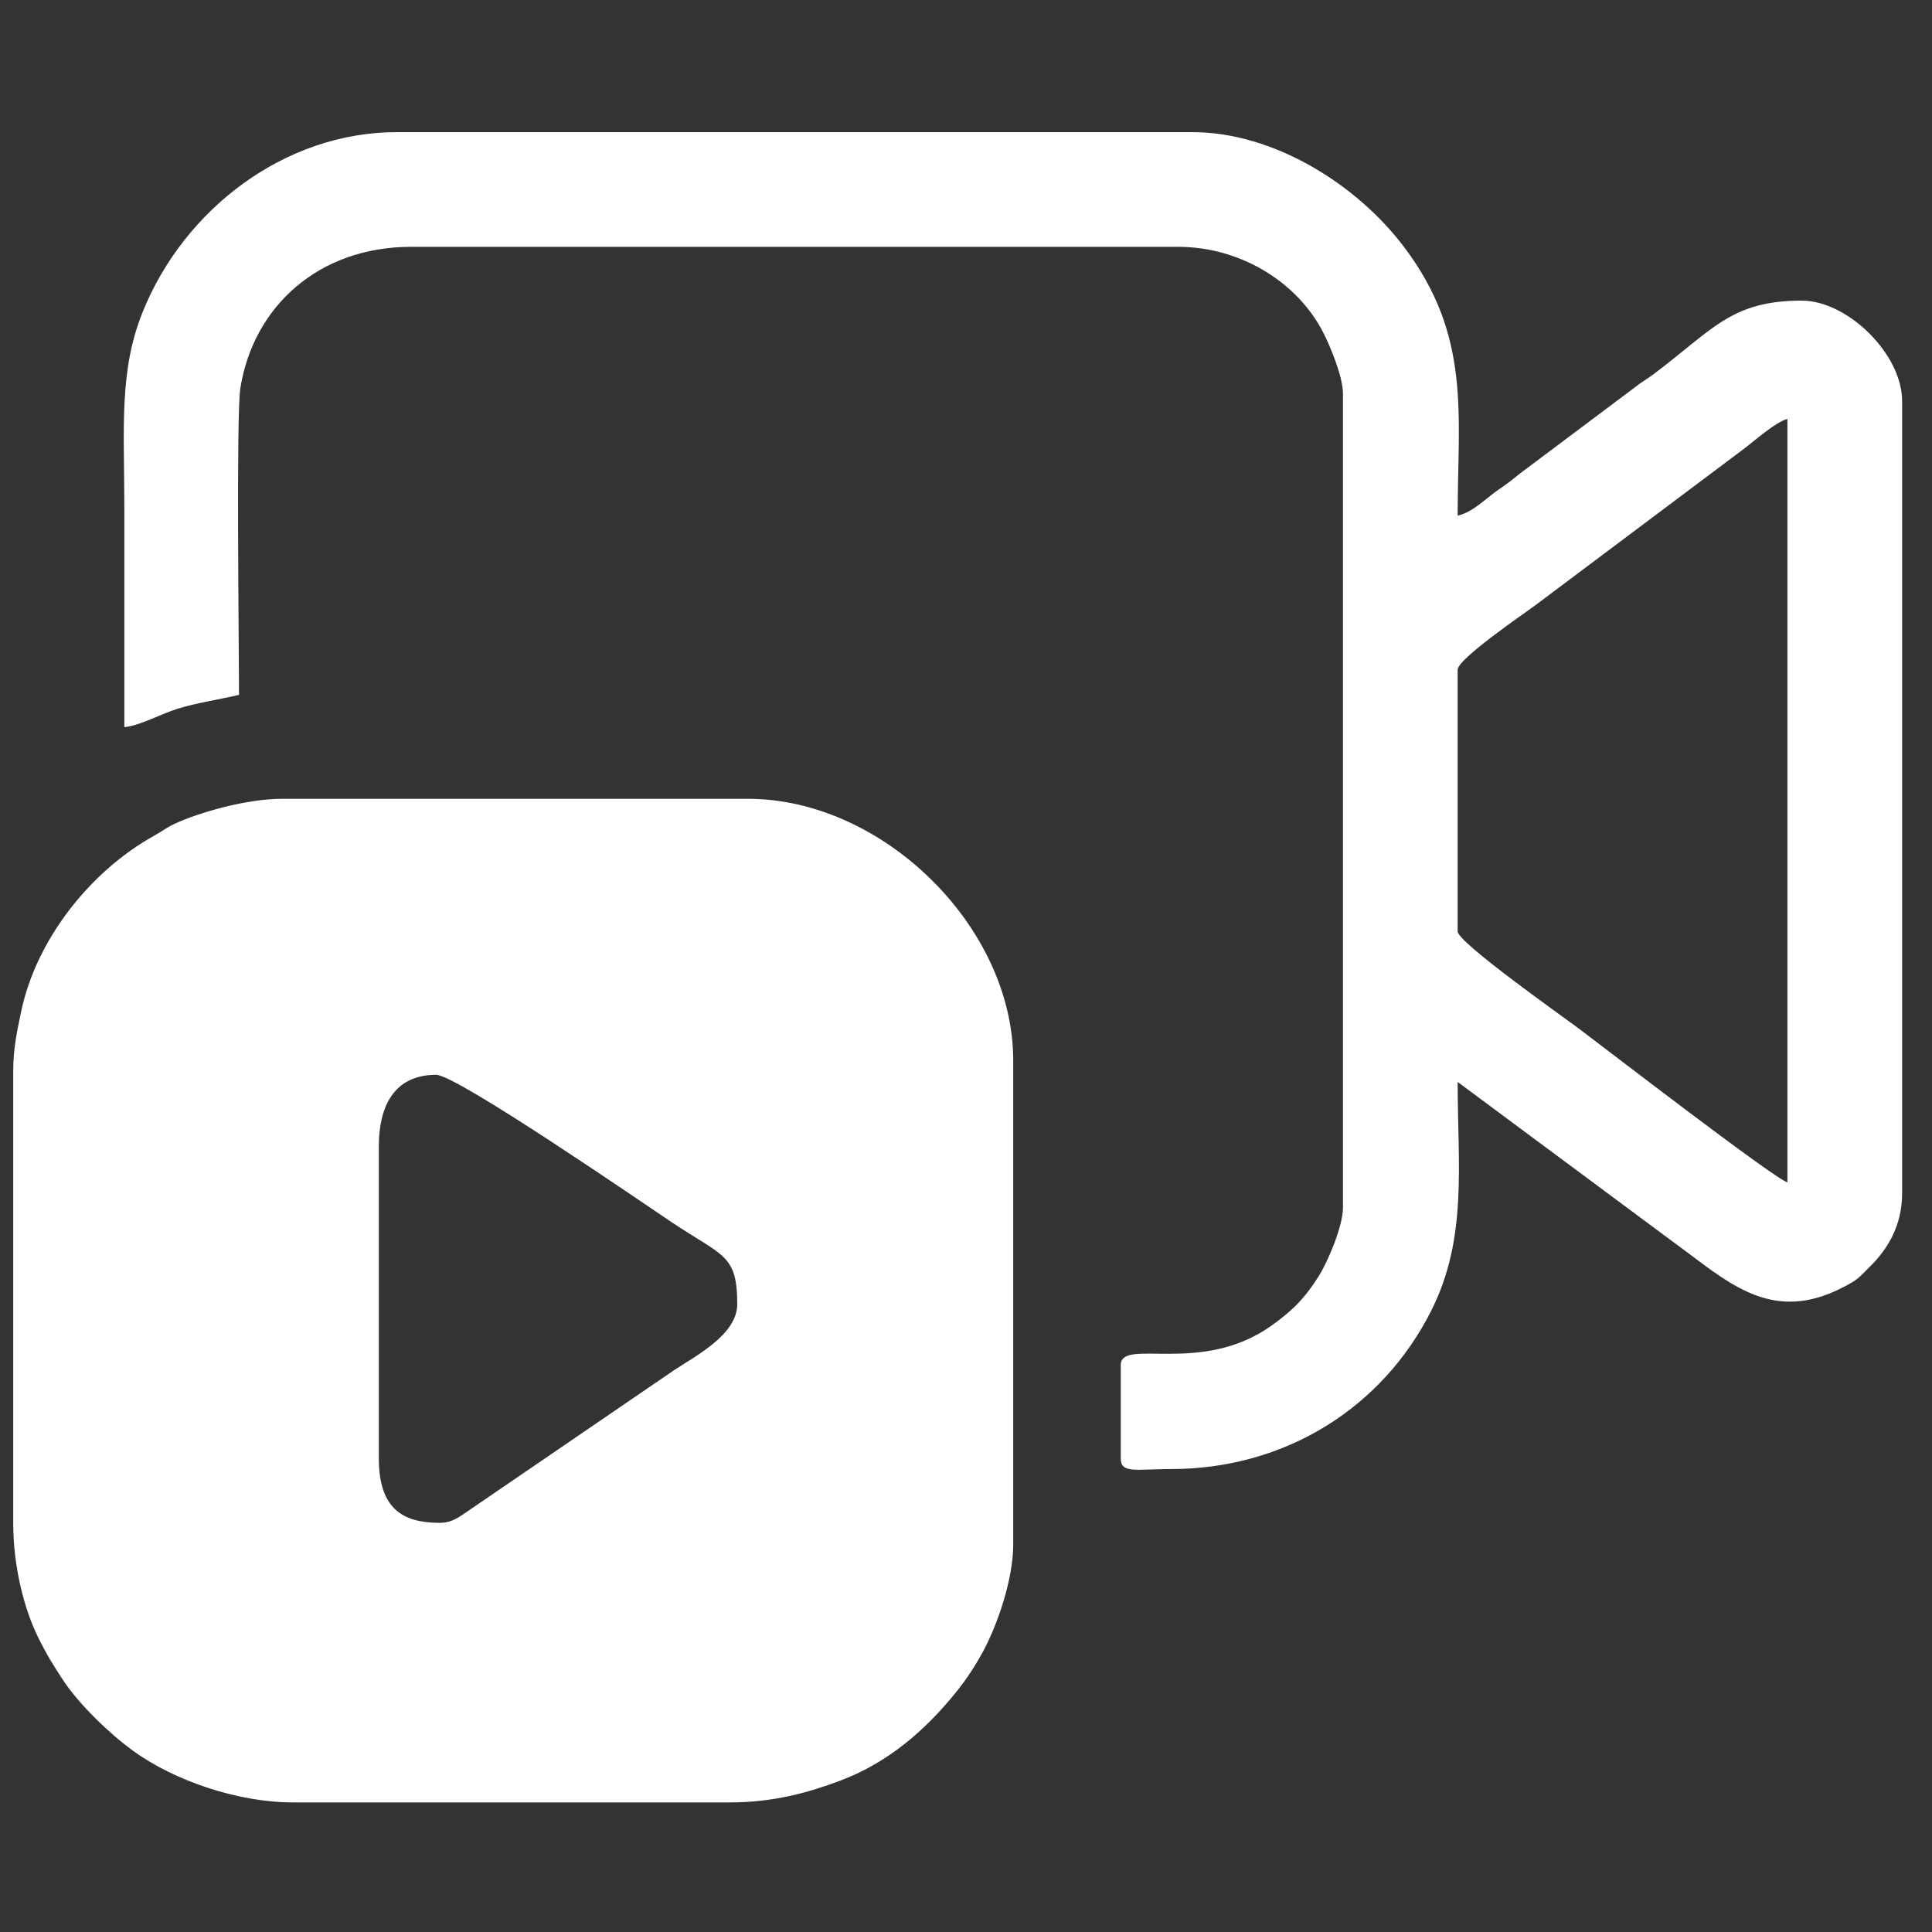
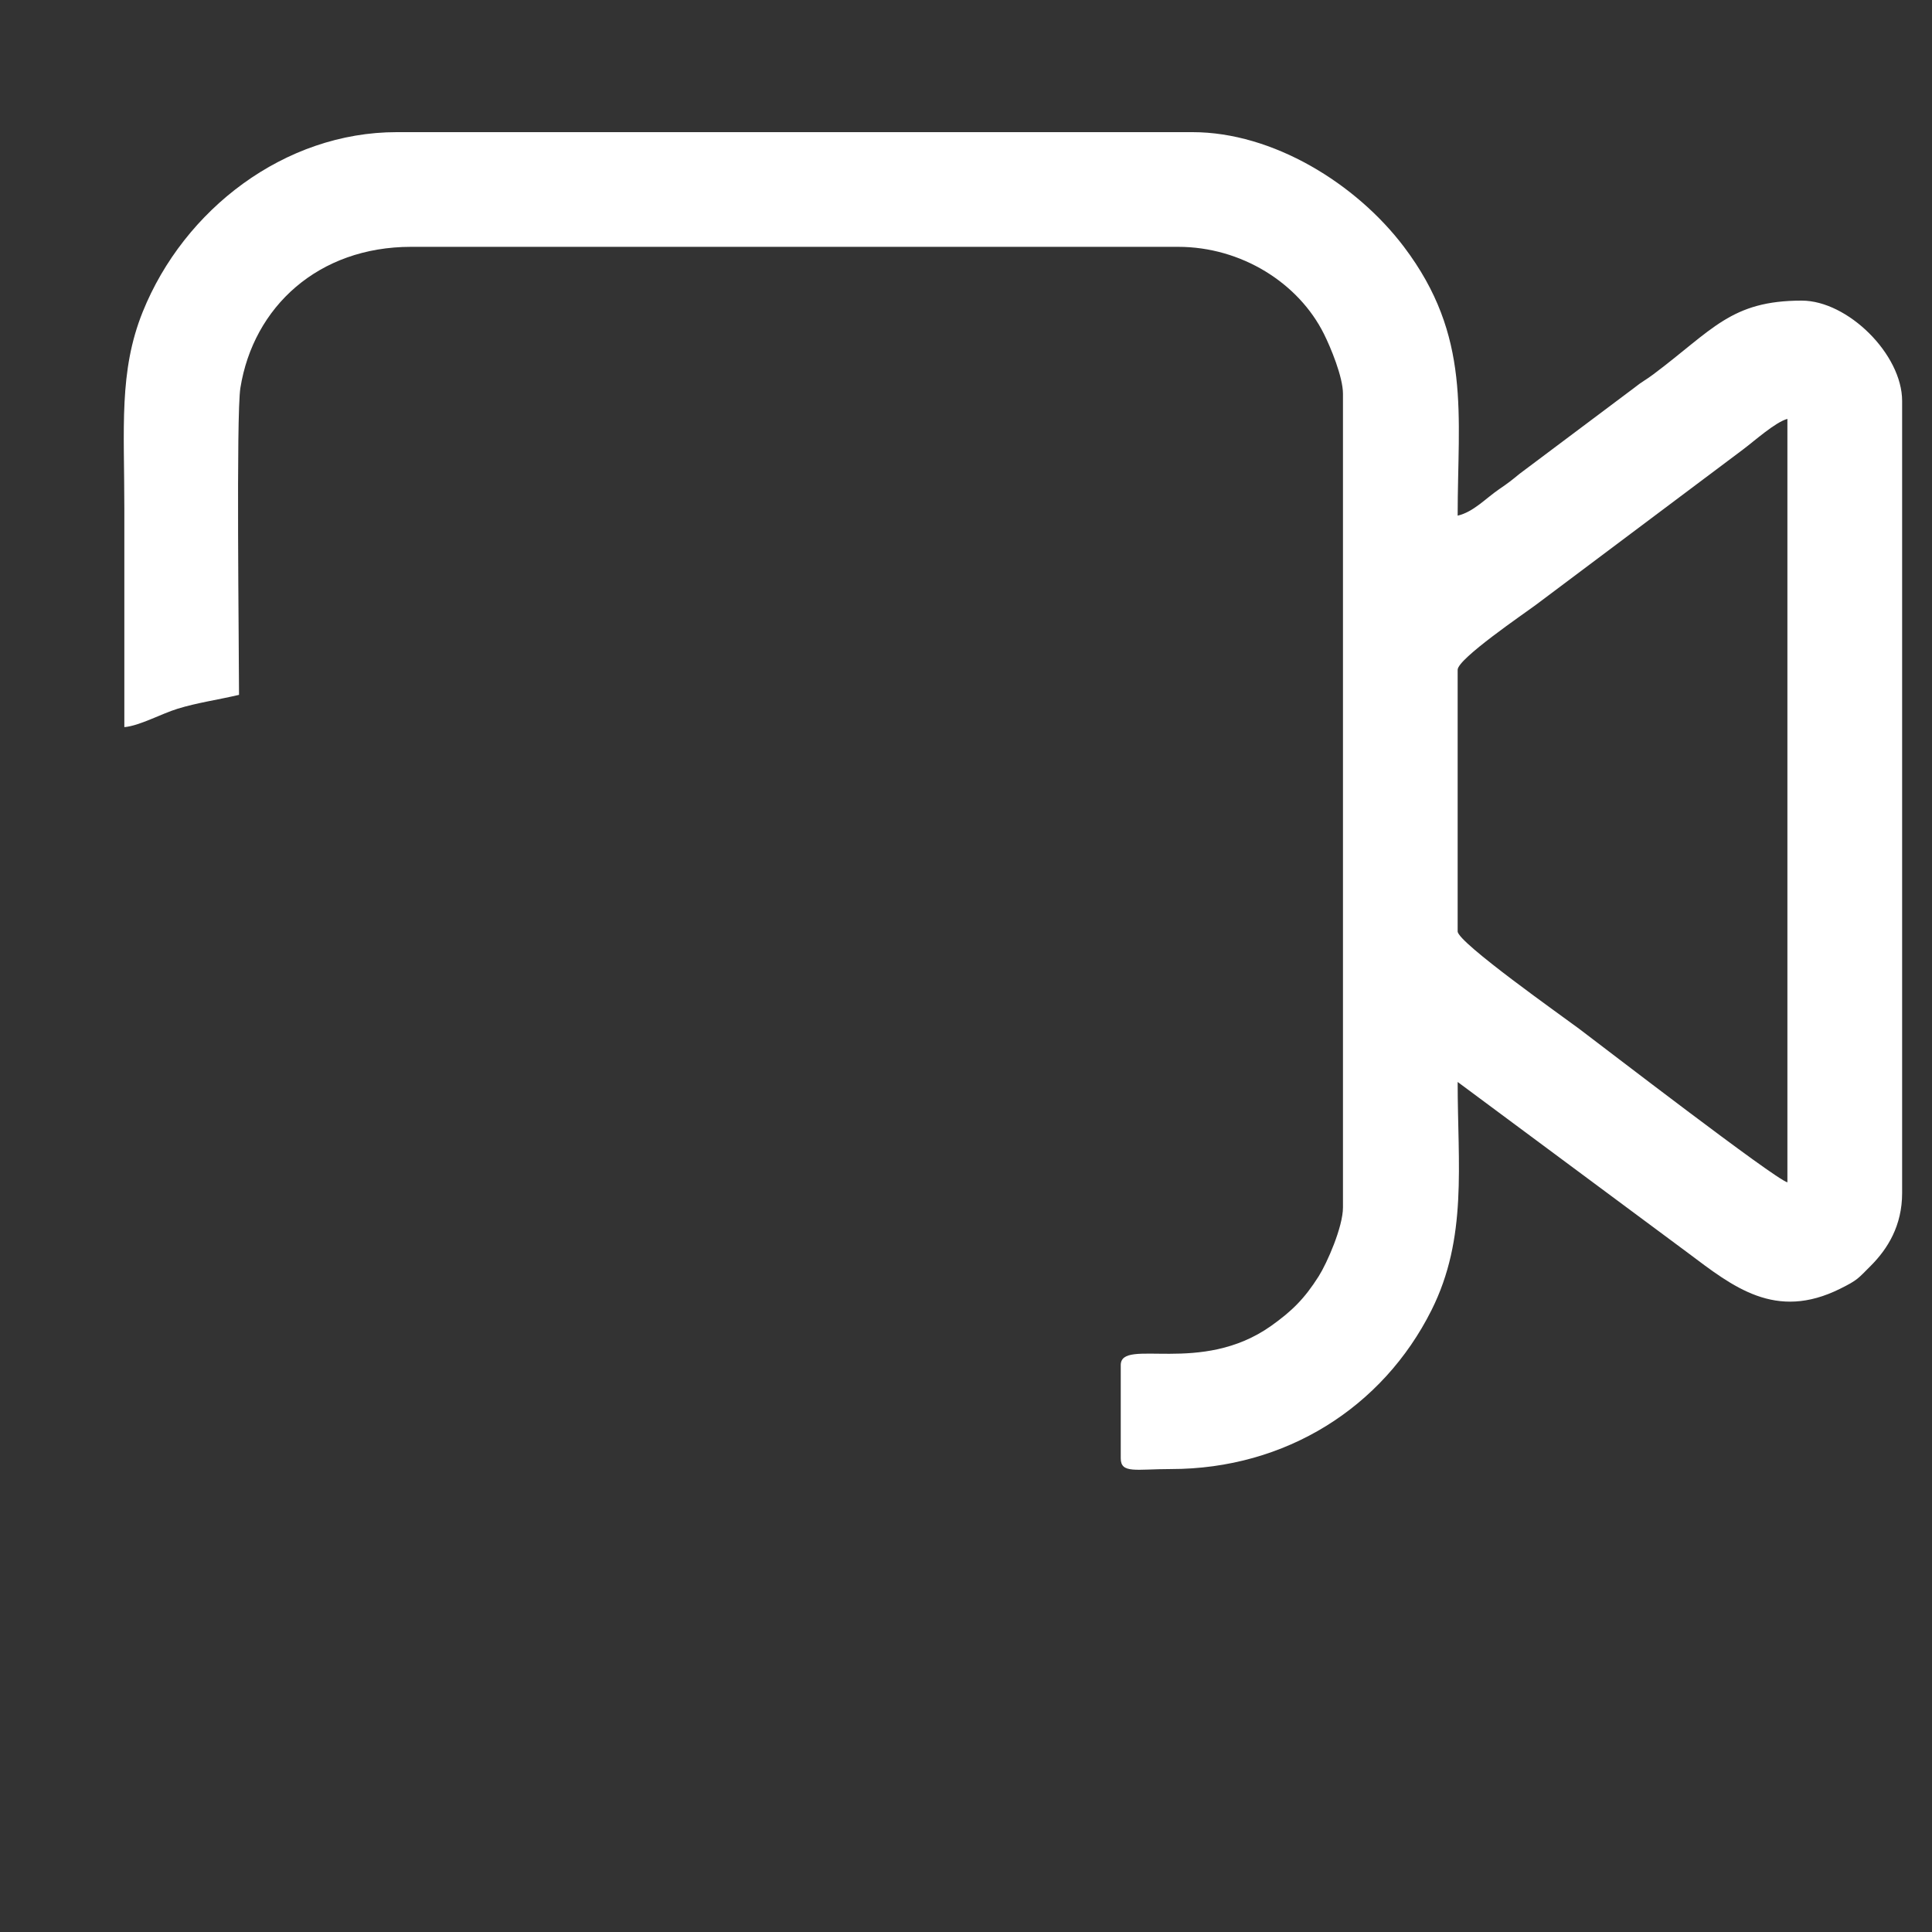
<svg xmlns="http://www.w3.org/2000/svg" xml:space="preserve" width="500px" height="500px" version="1.1" style="shape-rendering:geometricPrecision; text-rendering:geometricPrecision; image-rendering:optimizeQuality; fill-rule:evenodd; clip-rule:evenodd" viewBox="0 0 500 500">
  <rect x="0" y="0" width="500" height="500" fill="#333333" stroke="none" />
  <defs>
    <style type="text/css">
   
    .fil0 {fill:white}
   
  </style>
  </defs>
  <g id="Camada_x0020_1">
    <g id="_2284220884464">
-       <path class="fil0" d="M113.81 394.11c-9.55,0 -15.77,-3.6 -15.77,-16.7l0 -80.7c0,-10.21 3.79,-18.55 14.84,-18.55 5.37,0 55.01,34.2 61.04,38.21 13.2,8.81 16.88,8.24 16.88,21.15 0,7.9 -10.85,13.43 -16.33,17.07l-54.55 37.28c-1.82,1.24 -3.55,2.24 -6.11,2.24zm-110.39 -116.88l0 116.88c0,11.26 2.77,22.19 6.48,29.7 2.21,4.47 3.91,7.19 6.5,11.12 4.07,6.15 11.93,13.74 18.02,18.16 10.73,7.8 27.2,13.37 41.36,13.37l113.16 0c11.23,0 20.32,-2.54 28.64,-5.68 12.27,-4.63 21.97,-13.04 29.93,-22.95 2.63,-3.27 4.88,-6.67 7,-10.62 3.44,-6.41 7.71,-18.18 7.71,-27.54l0 -125.22c0,-34.66 -33.81,-67.72 -68.64,-67.72l-120.59 0c-9.21,0 -21.56,3.55 -27.84,6.49 -2.31,1.08 -2.91,1.76 -5.27,3.07 -16.7,9.28 -30.53,27.04 -34.38,45.39 -1.1,5.21 -2.08,9.65 -2.08,15.55z" />
      <path class="fil0" d="M377.24 241.05l0 -67.71c0,-2.86 17.25,-14.56 20.28,-16.83l53.53 -40.15c2.96,-2.21 8.41,-7.12 11.53,-7.95l0 197.58c-3.35,-0.9 -48.14,-35.41 -53.93,-39.76 -4.1,-3.08 -31.41,-22.32 -31.41,-25.18zm-345.06 -52.87c3.93,-0.33 9.55,-3.46 13.79,-4.76 4.99,-1.54 10.41,-2.31 15.89,-3.59 0,-12.38 -0.76,-72.45 0.35,-79.42 3.36,-21.01 20.18,-36.53 44.18,-36.53l198.5 0c16.37,0 31.18,9.35 37.75,22.55 1.69,3.38 4.92,11.08 4.92,15.49l0 210.56c0,5.05 -4.13,14.42 -6.29,17.83 -3.67,5.79 -6.89,8.97 -12.25,12.79 -18.25,12.99 -38.97,2.97 -38.97,10.19l0 24.12c0,4.04 3.93,2.78 12.99,2.78 29.7,0 54.83,-15.97 67.42,-41.1 9.39,-18.71 6.78,-37.67 6.78,-59.08l59.63 44.26c11.64,8.74 22.6,17.59 39.35,9.26 4.58,-2.28 4.57,-2.58 7.95,-5.96 4.37,-4.38 8.1,-10.39 8.1,-18.8l0 -205c0,-12.08 -14.07,-25.97 -25.98,-25.97 -18.32,0 -23.01,7.54 -38.42,19.09 -1.95,1.47 -3.06,1.95 -4.89,3.45l-29.69 22.26c-2.25,1.84 -2.76,2.26 -5.29,3.99 -3.55,2.43 -6.67,5.91 -10.76,6.86 0,-26.17 3.64,-46.38 -13.9,-69.57 -12.37,-16.35 -33.88,-29.68 -54.74,-29.68l-205.92 0c-29.01,0 -55.04,19.96 -65.74,46.5 -6.21,15.43 -4.76,30 -4.76,50.9 0,18.86 0,37.72 0,56.58z" />
    </g>
  </g>
</svg>